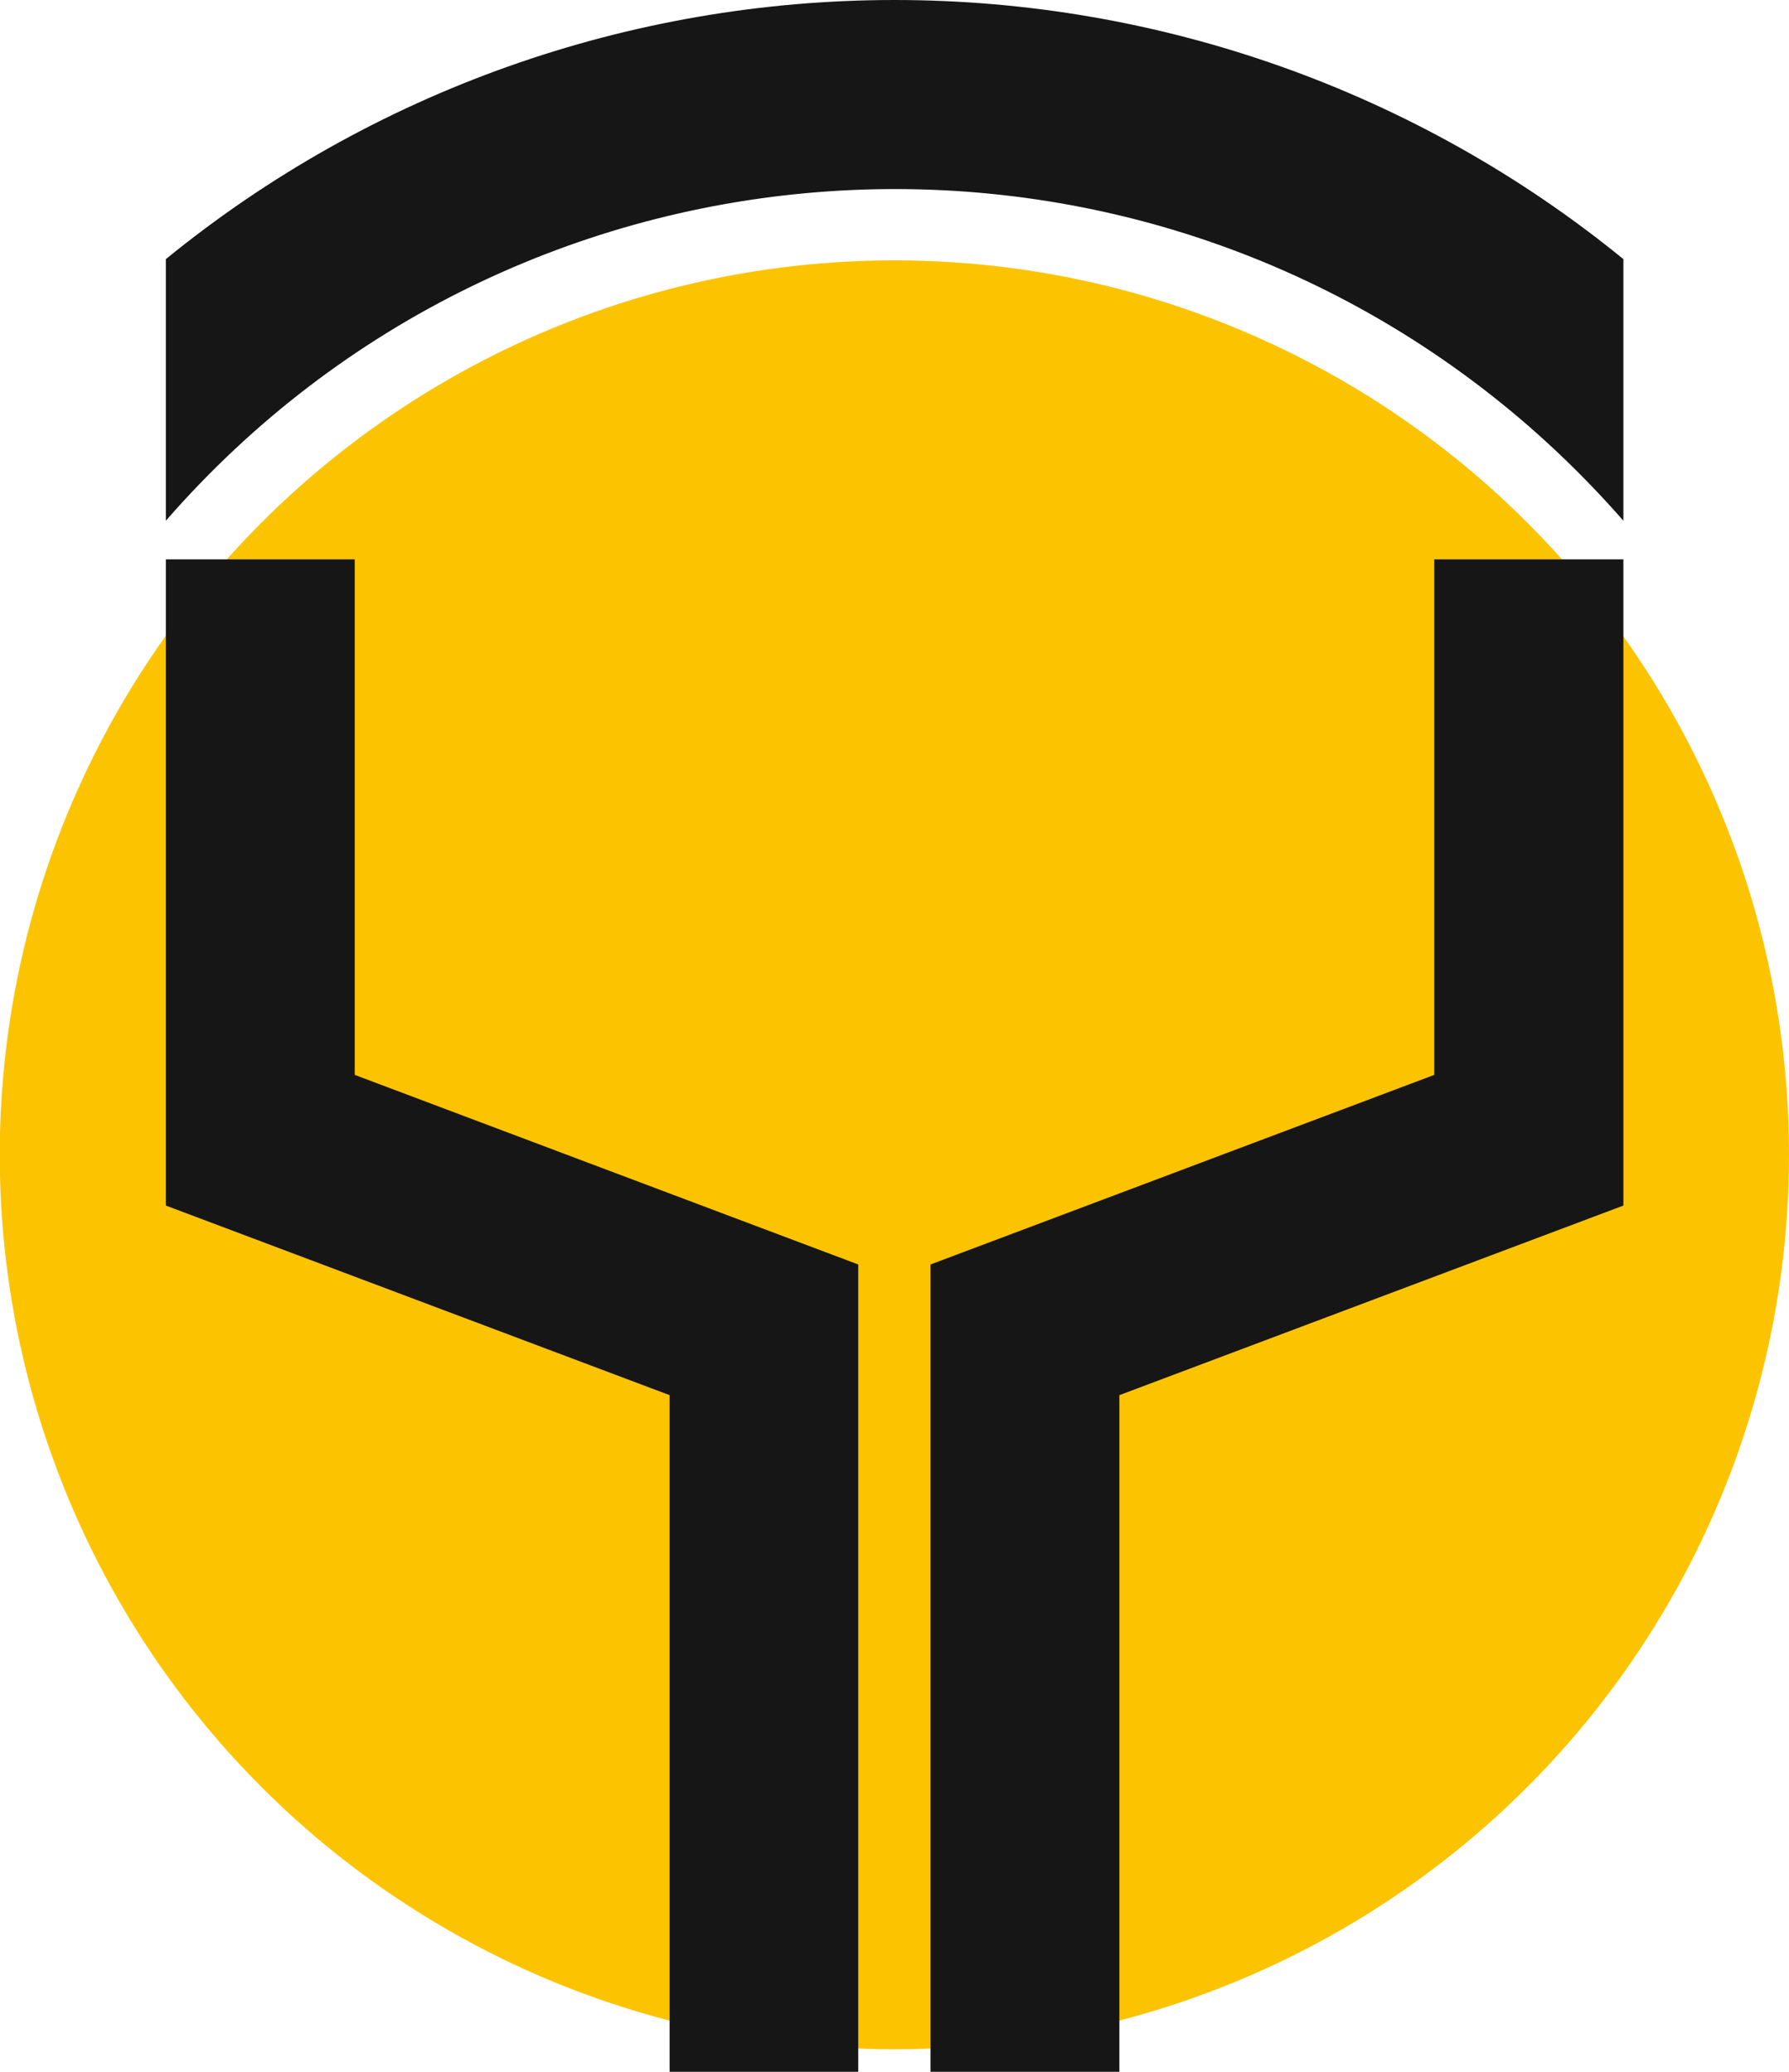
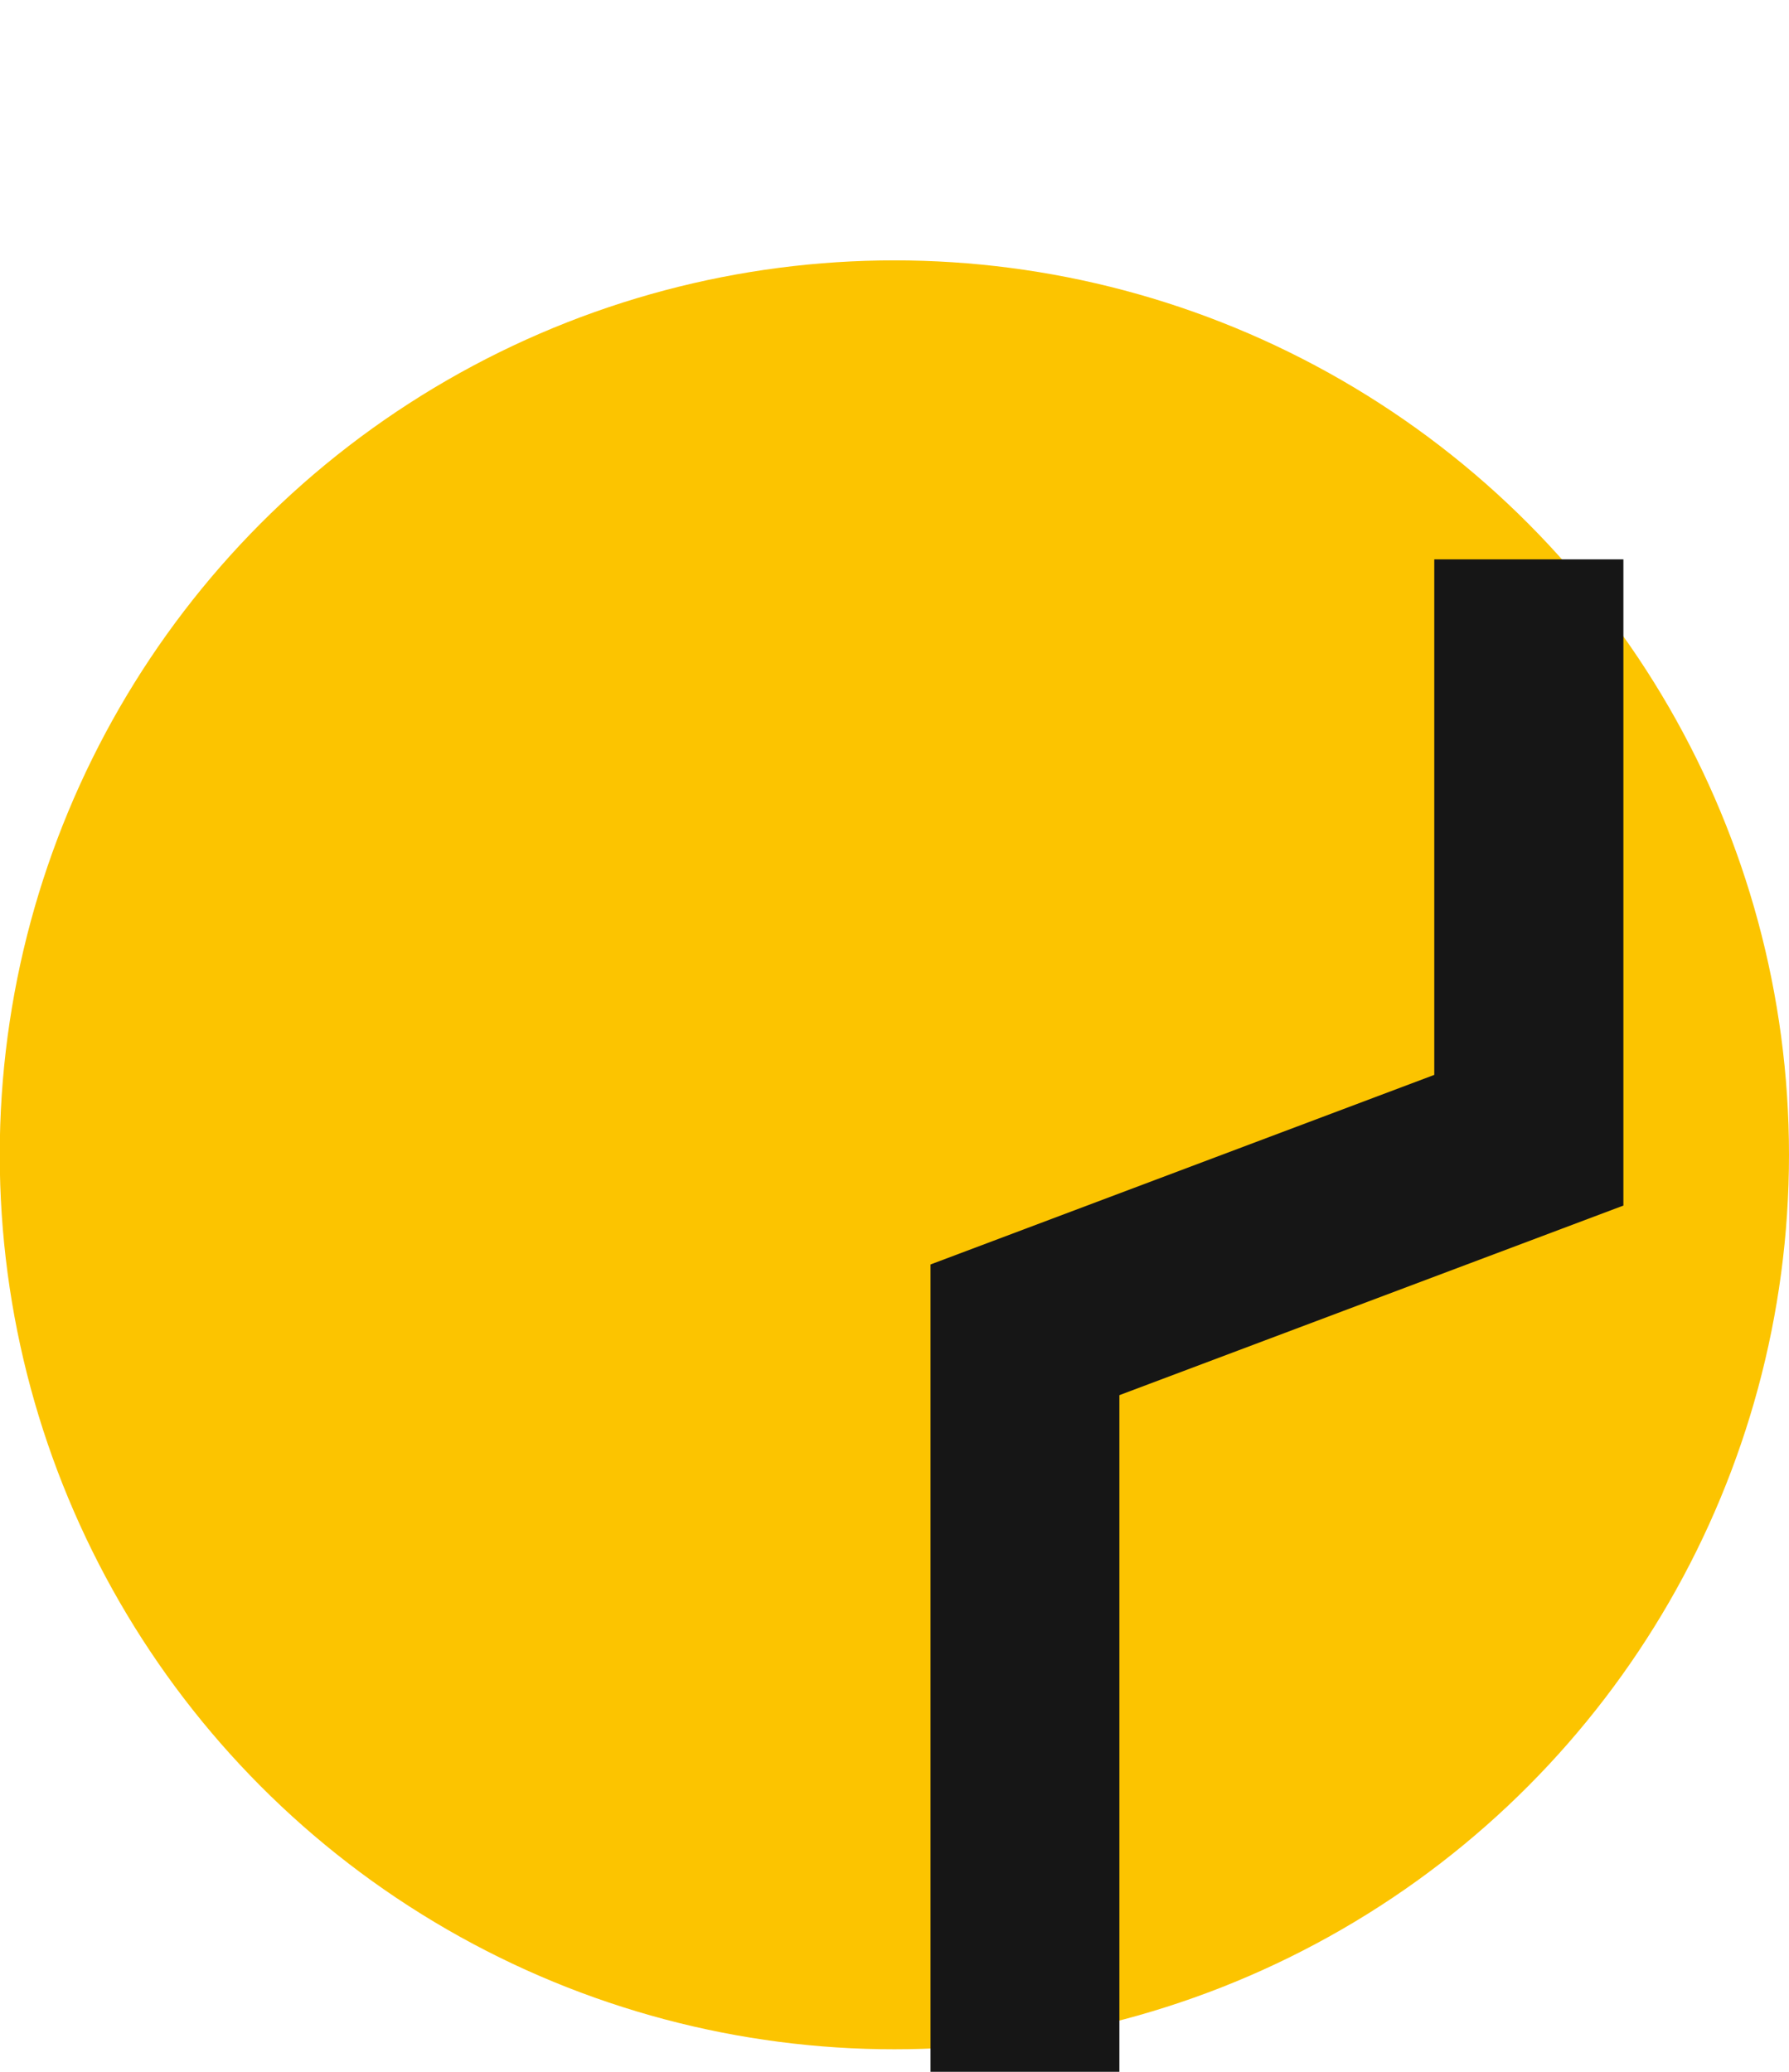
<svg xmlns="http://www.w3.org/2000/svg" id="Calque_1" data-name="Calque 1" viewBox="0 0 72.27 83.72">
  <defs>
    <style>
      .cls-1 {
        fill: #fcc400;
      }

      .cls-2 {
        fill: #161616;
      }
    </style>
  </defs>
  <circle class="cls-1" cx="36.13" cy="46.66" r="36.14" />
-   <path class="cls-2" d="M36.14,0C25.41,0,15.01,3.69,6.7,10.47v10.57C20.86,4.78,45.52,3.08,61.78,17.24c1.35,1.18,2.62,2.45,3.8,3.8v-10.57C57.27,3.69,46.86,0,36.14,0" />
-   <polygon class="cls-2" points="14.33 43.43 14.33 22.6 9.18 22.6 6.7 22.6 6.7 25.71 6.7 48.71 27.05 56.37 27.05 81.66 27.05 83.71 34.67 83.71 34.67 82.78 34.67 51.09 14.33 43.43" />
  <polygon class="cls-2" points="65.58 48.71 65.58 25.71 65.58 22.6 63.09 22.6 57.94 22.6 57.94 43.43 37.59 51.09 37.59 82.78 37.59 83.71 45.22 83.71 45.22 81.66 45.22 56.37 65.58 48.71" />
</svg>